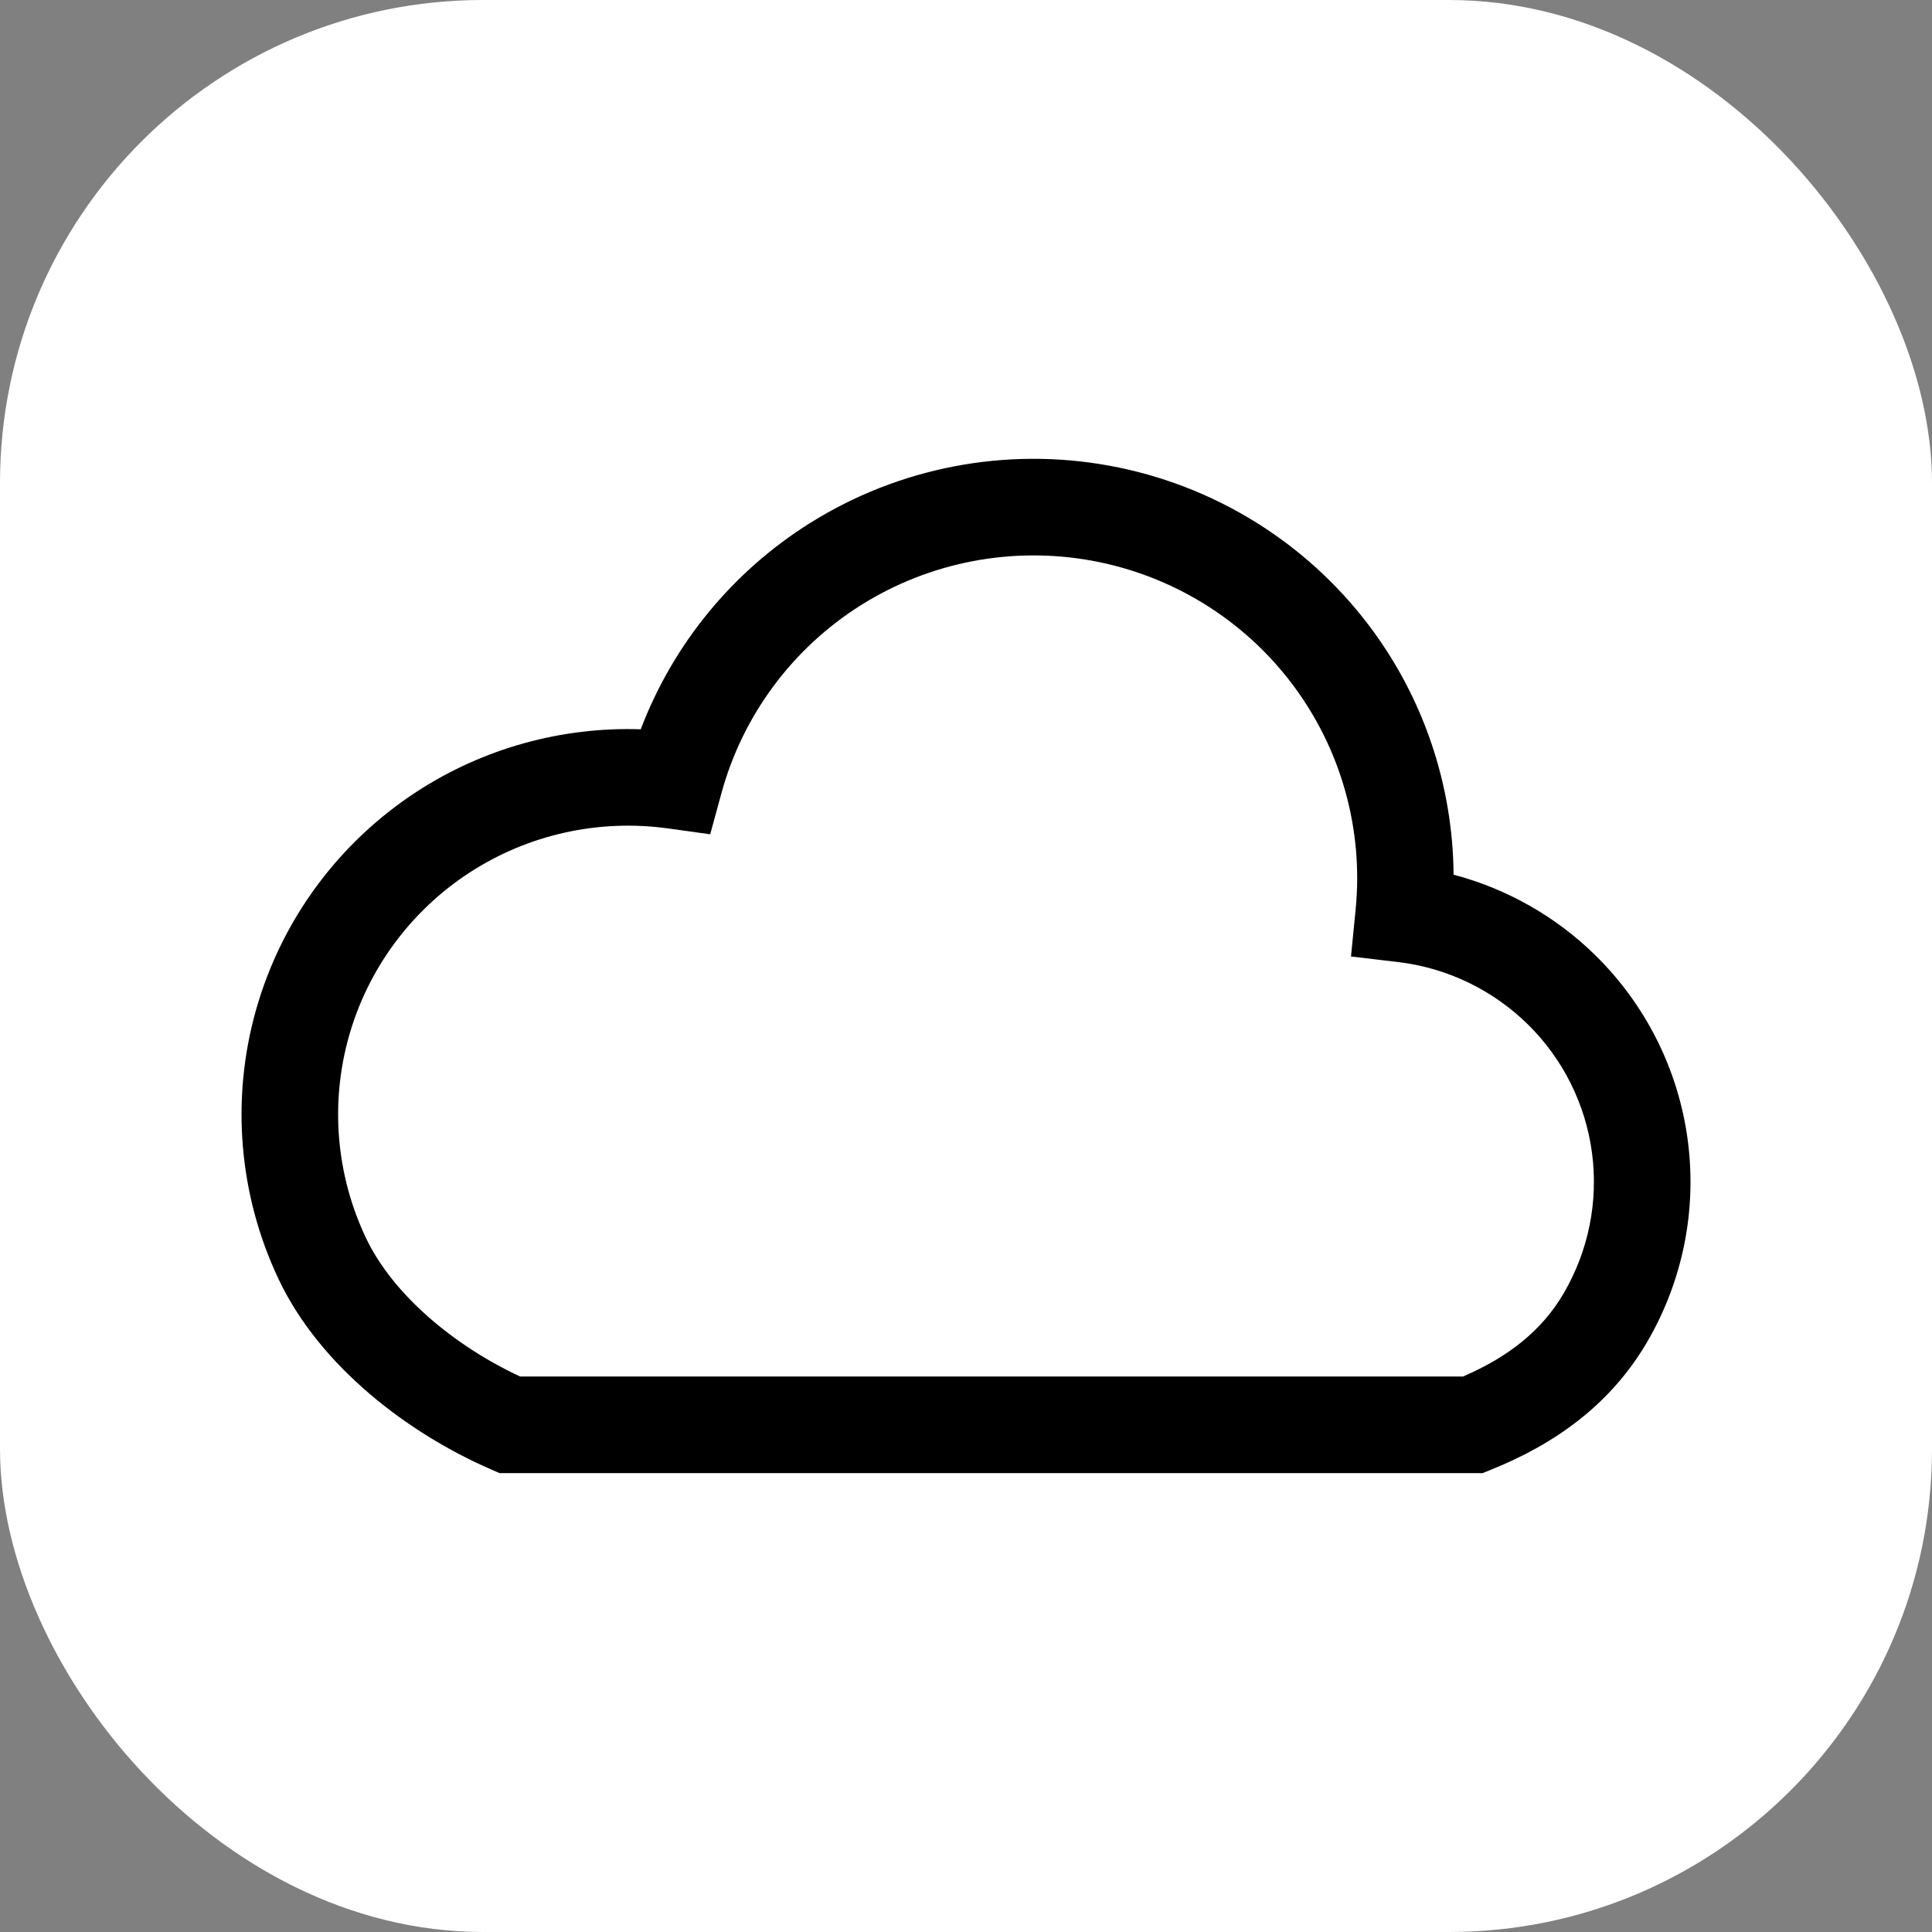
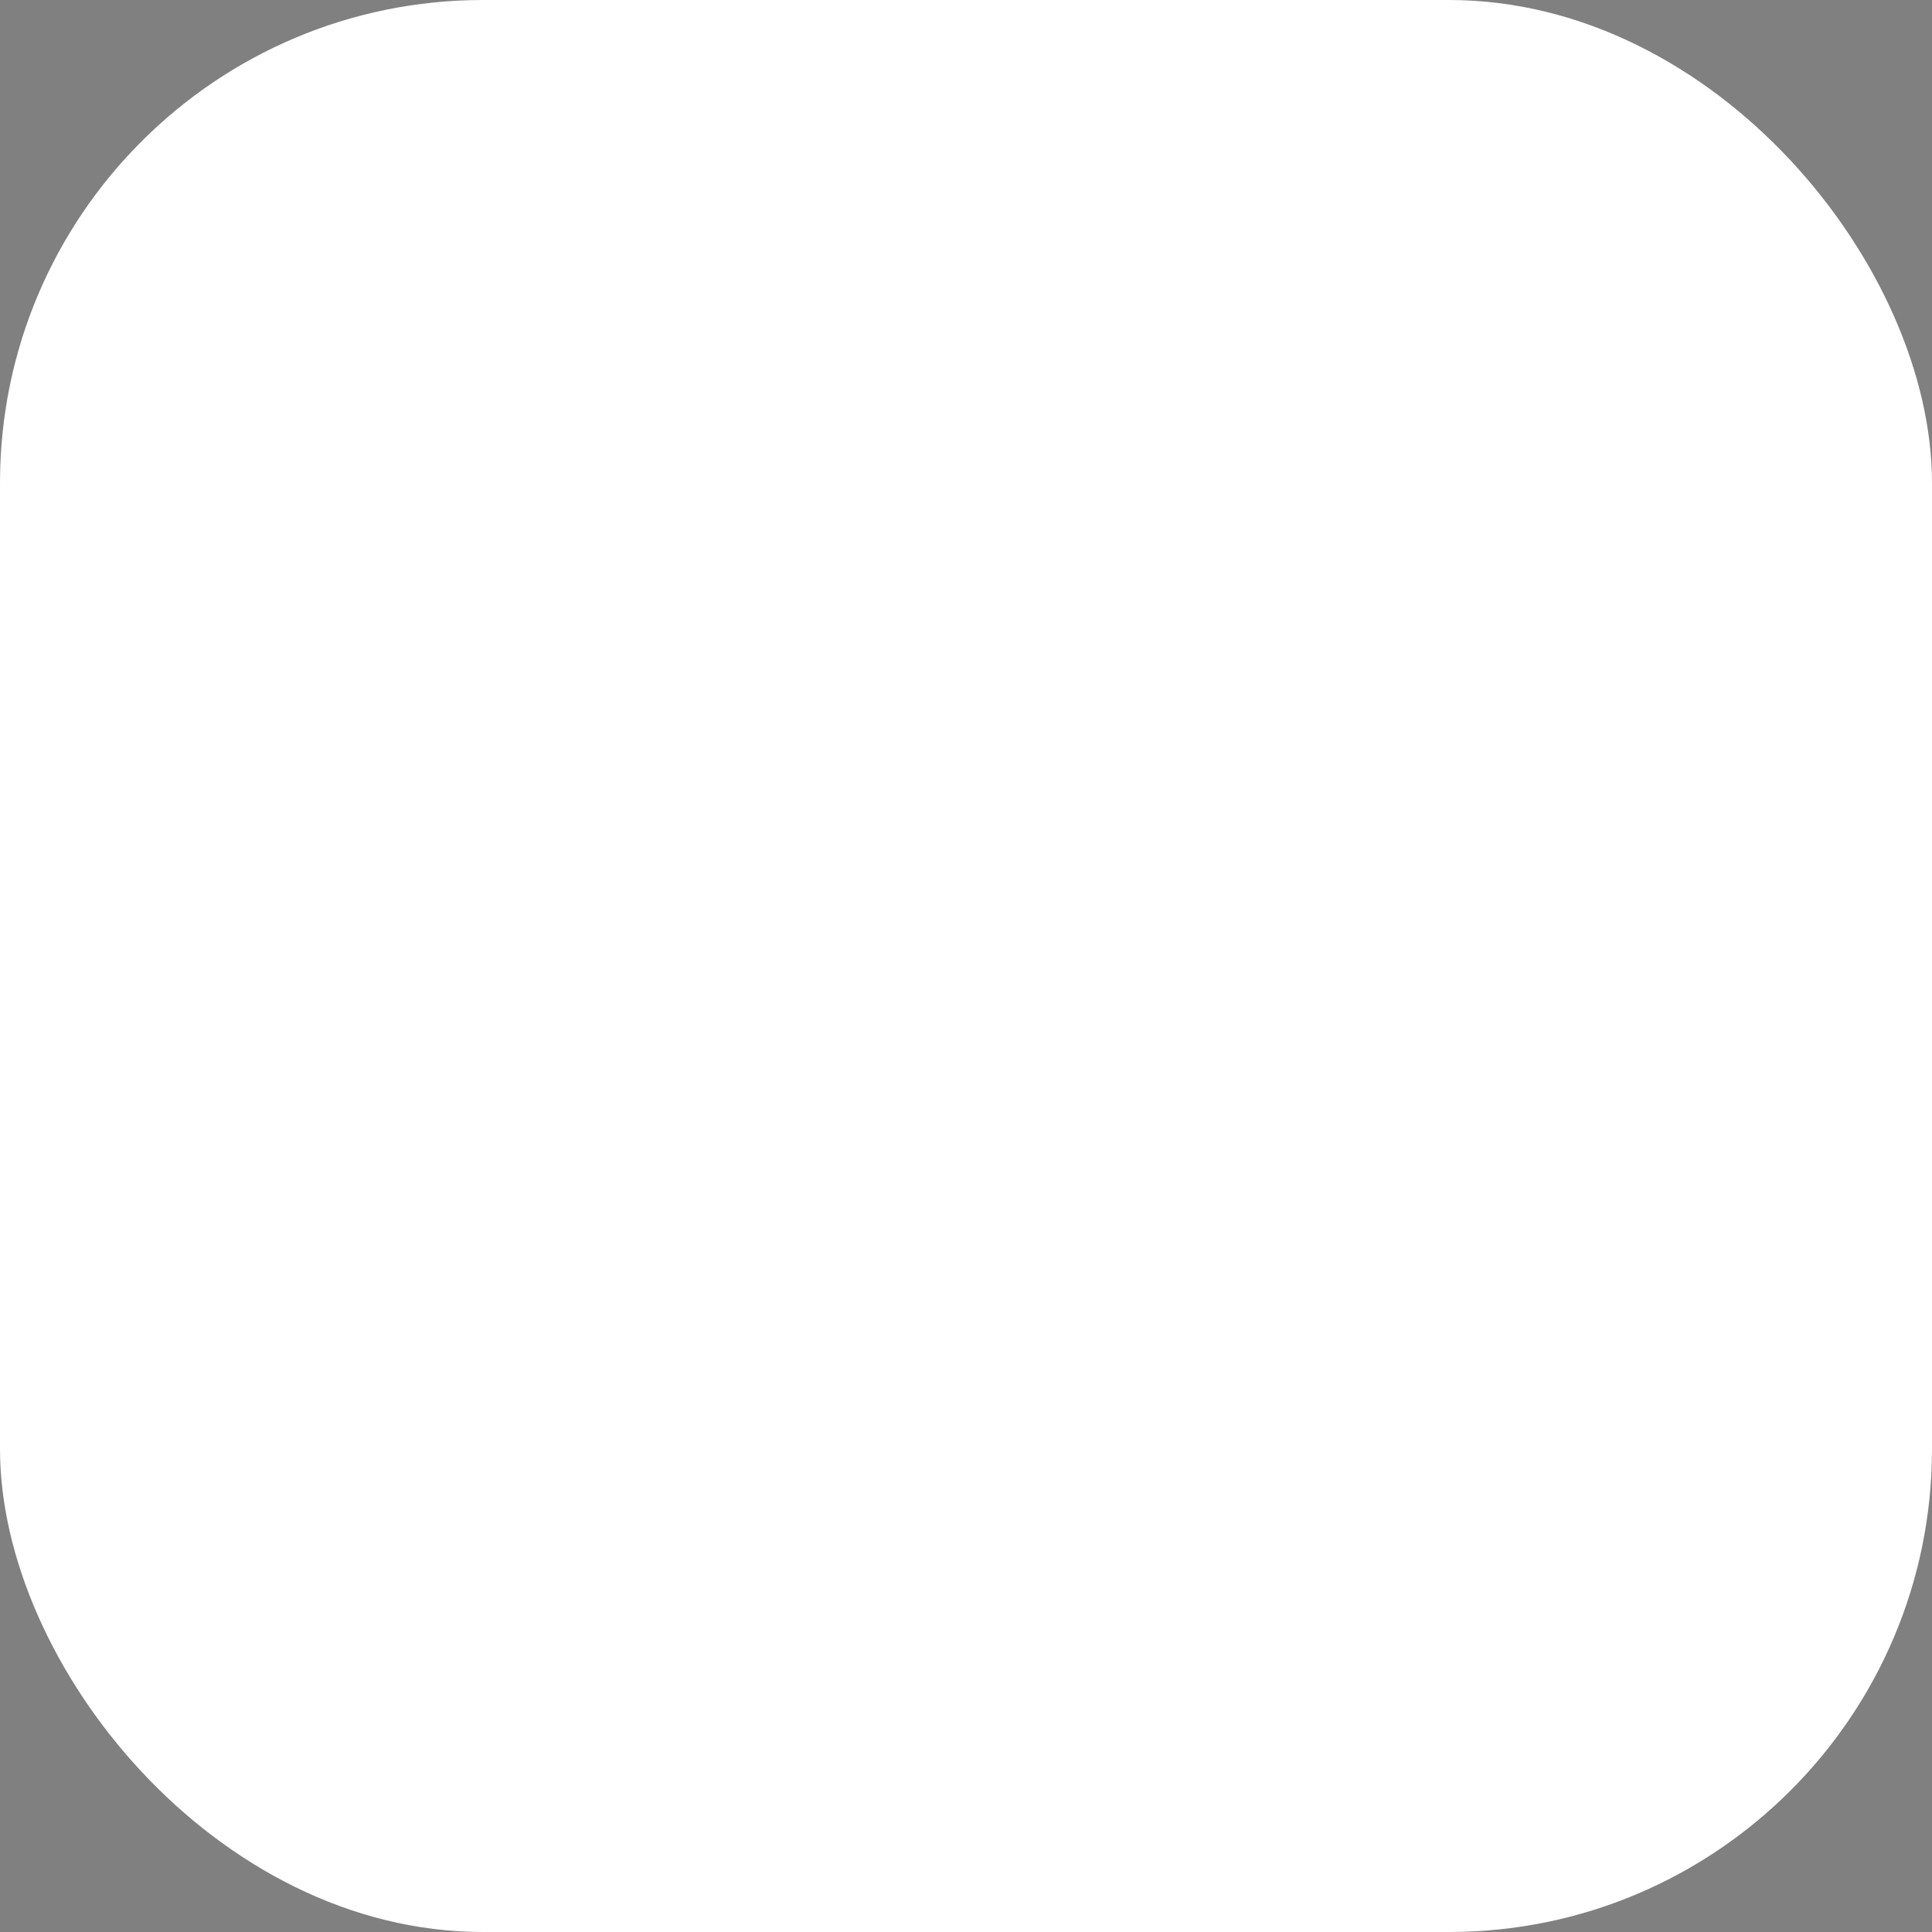
<svg xmlns="http://www.w3.org/2000/svg" fill="none" height="40" viewBox="0 0 40 40" width="40">
  <rect x="0" y="0" width="40" height="40" fill="#808080" stroke="none" />
  <rect fill="#fff" height="40" rx="10" width="40" />
-   <path d="m16.766 10.832c1.845-1.158 4.06-1.583 6.204-1.19 2.144.393 4.063 1.574 5.376 3.312 1.128 1.492 1.734 3.302 1.749 5.155 1.103.292 2.117.865 2.938 1.672 1.043 1.026 1.715 2.369 1.909 3.818.194 1.449-.102 2.921-.839 4.184-.768 1.315-1.936 2.124-3.229 2.644l-.18.073-.193-.001h-20.159l-.19-.083c-1.683-.733-3.52-2.111-4.382-3.928-.827-1.744-.994-3.727-.468-5.584.526-1.857 1.708-3.46 3.327-4.514 1.381-.899 3.002-1.345 4.637-1.291.668-1.758 1.894-3.259 3.501-4.268zm5.844.777c-1.653-.302-3.359.025-4.78.917-1.421.892-2.454 2.284-2.894 3.898l-.232.849-.871-.121c-1.437-.2-2.899.125-4.113.915-1.214.79-2.1 1.992-2.494 3.382-.394 1.39-.269 2.876.351 4.182.56 1.18 1.84 2.239 3.191 2.868h19.523c.929-.401 1.629-.944 2.085-1.725.513-.879.719-1.903.584-2.911-.135-1.008-.603-1.942-1.329-2.656-.727-.714-1.672-1.169-2.687-1.289l-.973-.115.096-.976c.164-1.665-.306-3.331-1.316-4.668-1.01-1.337-2.488-2.247-4.141-2.55z" fill="#000" />
</svg>